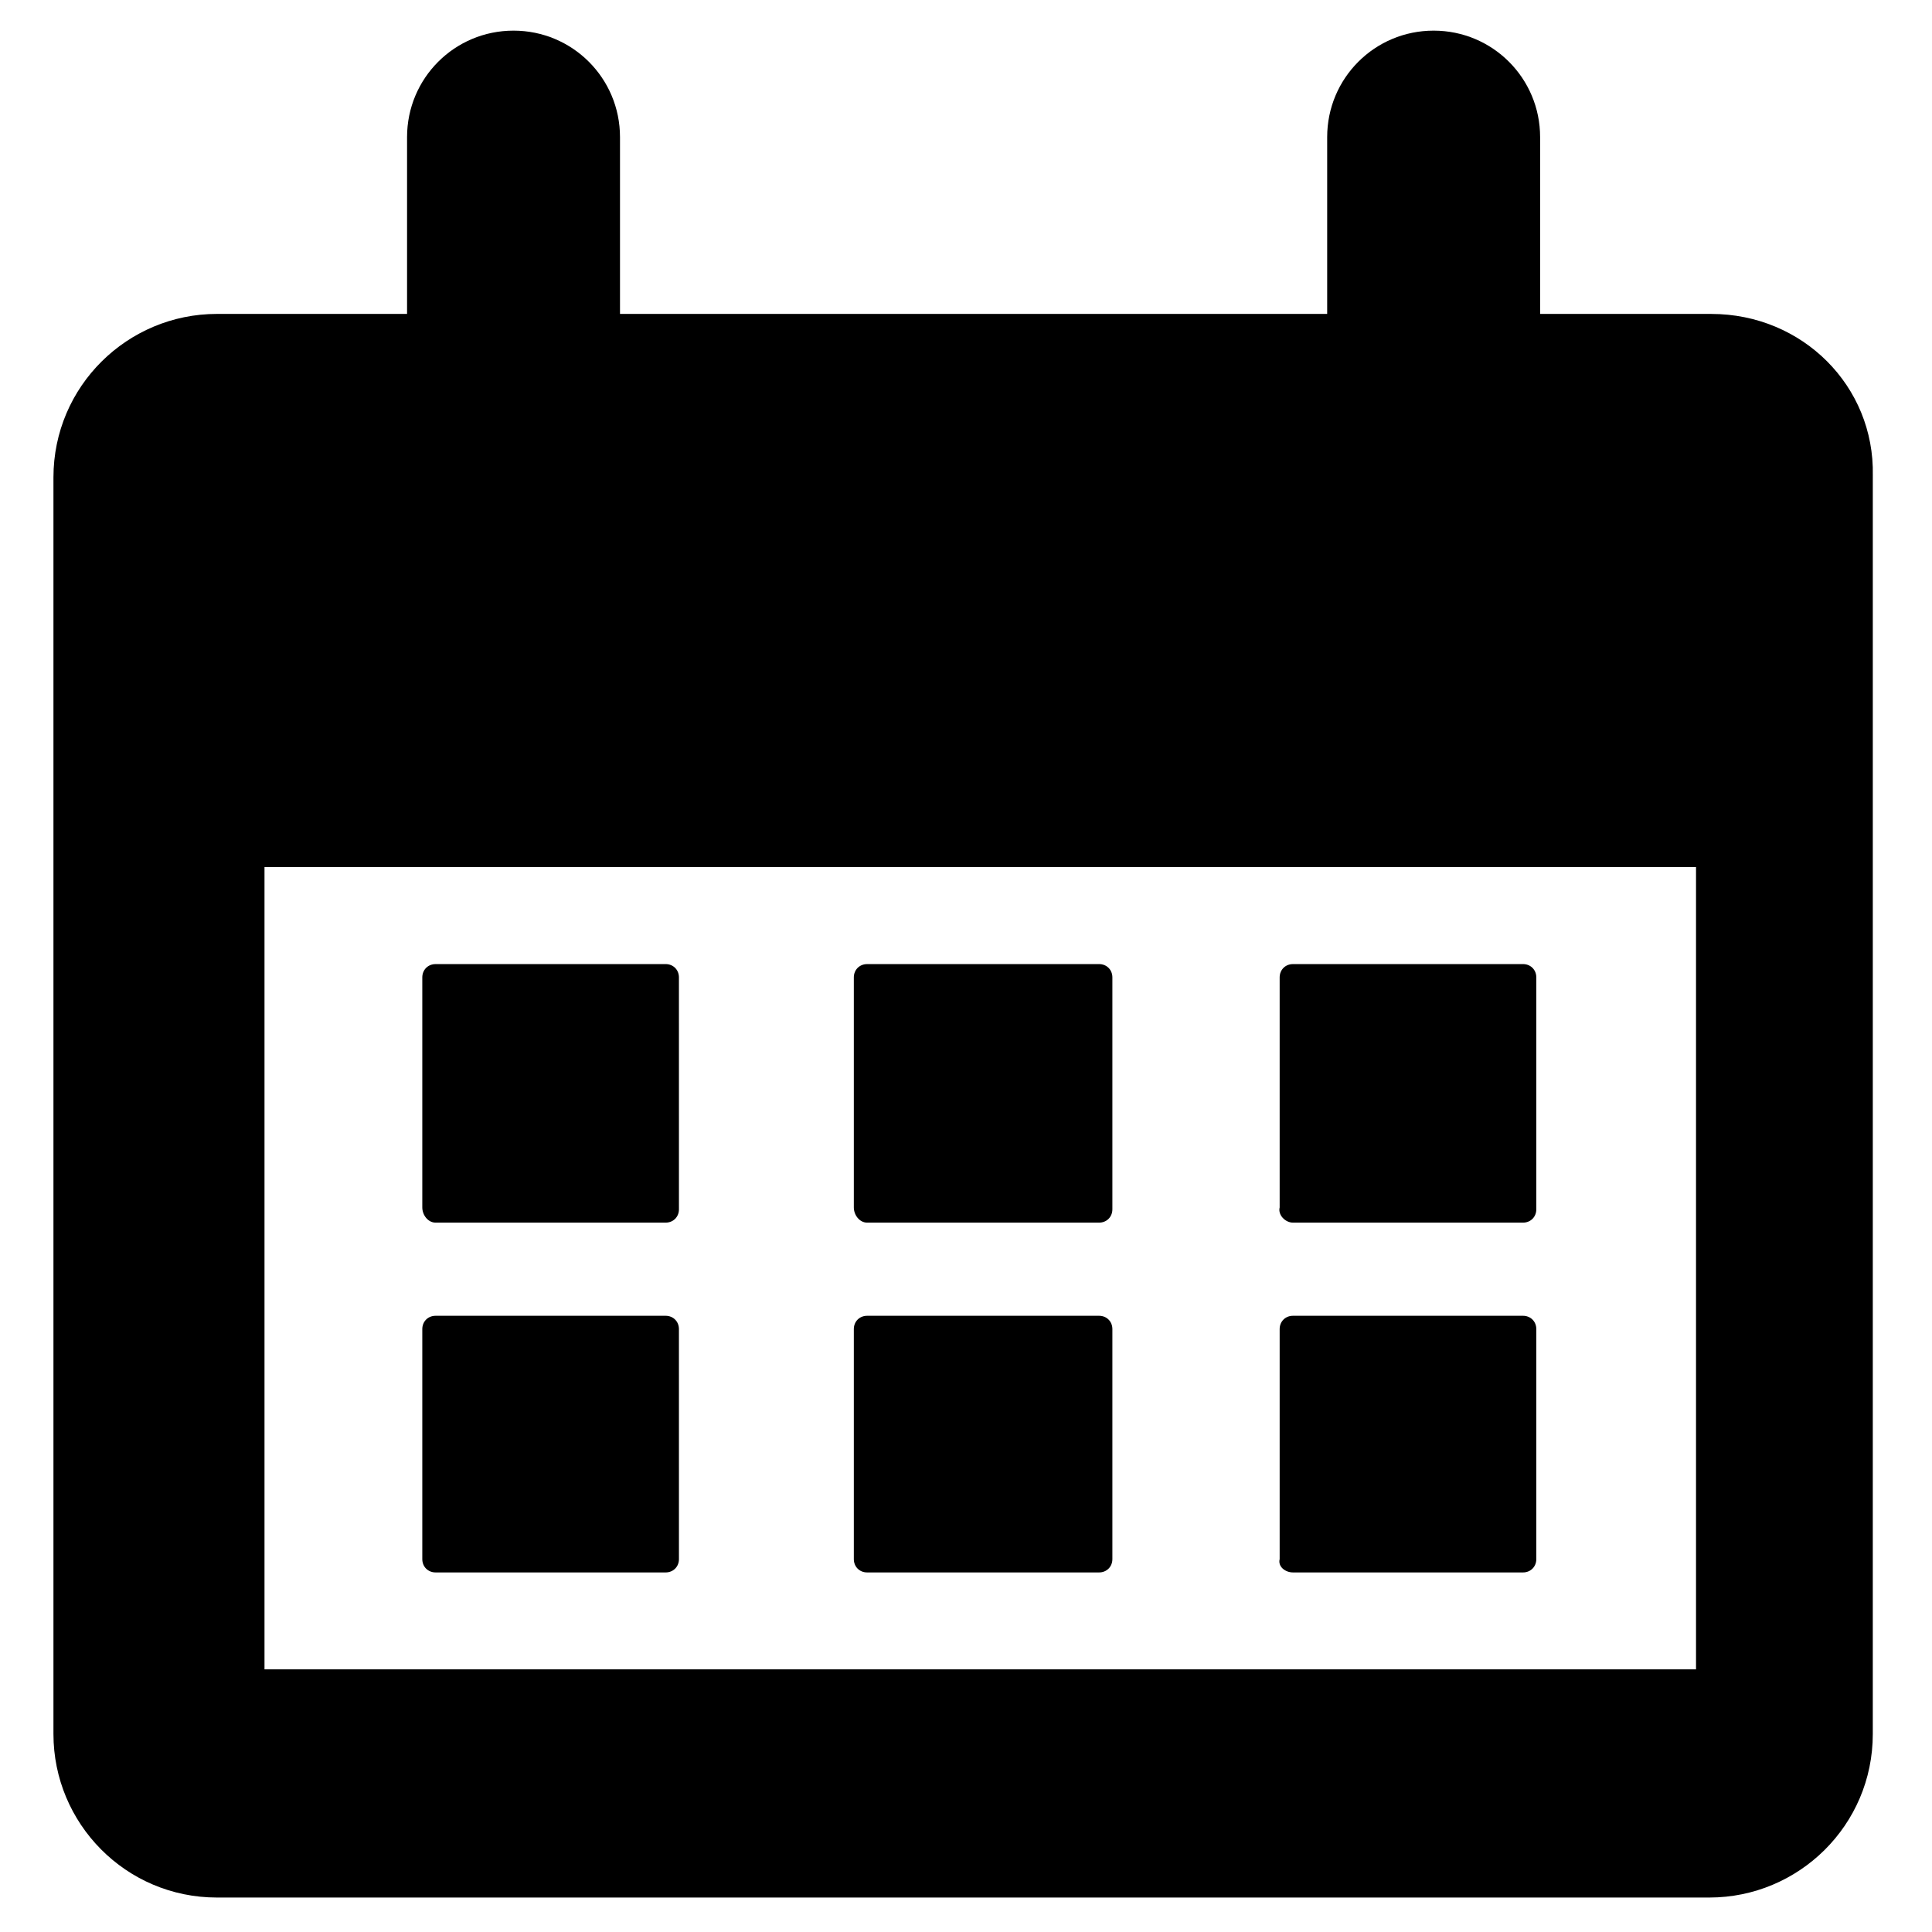
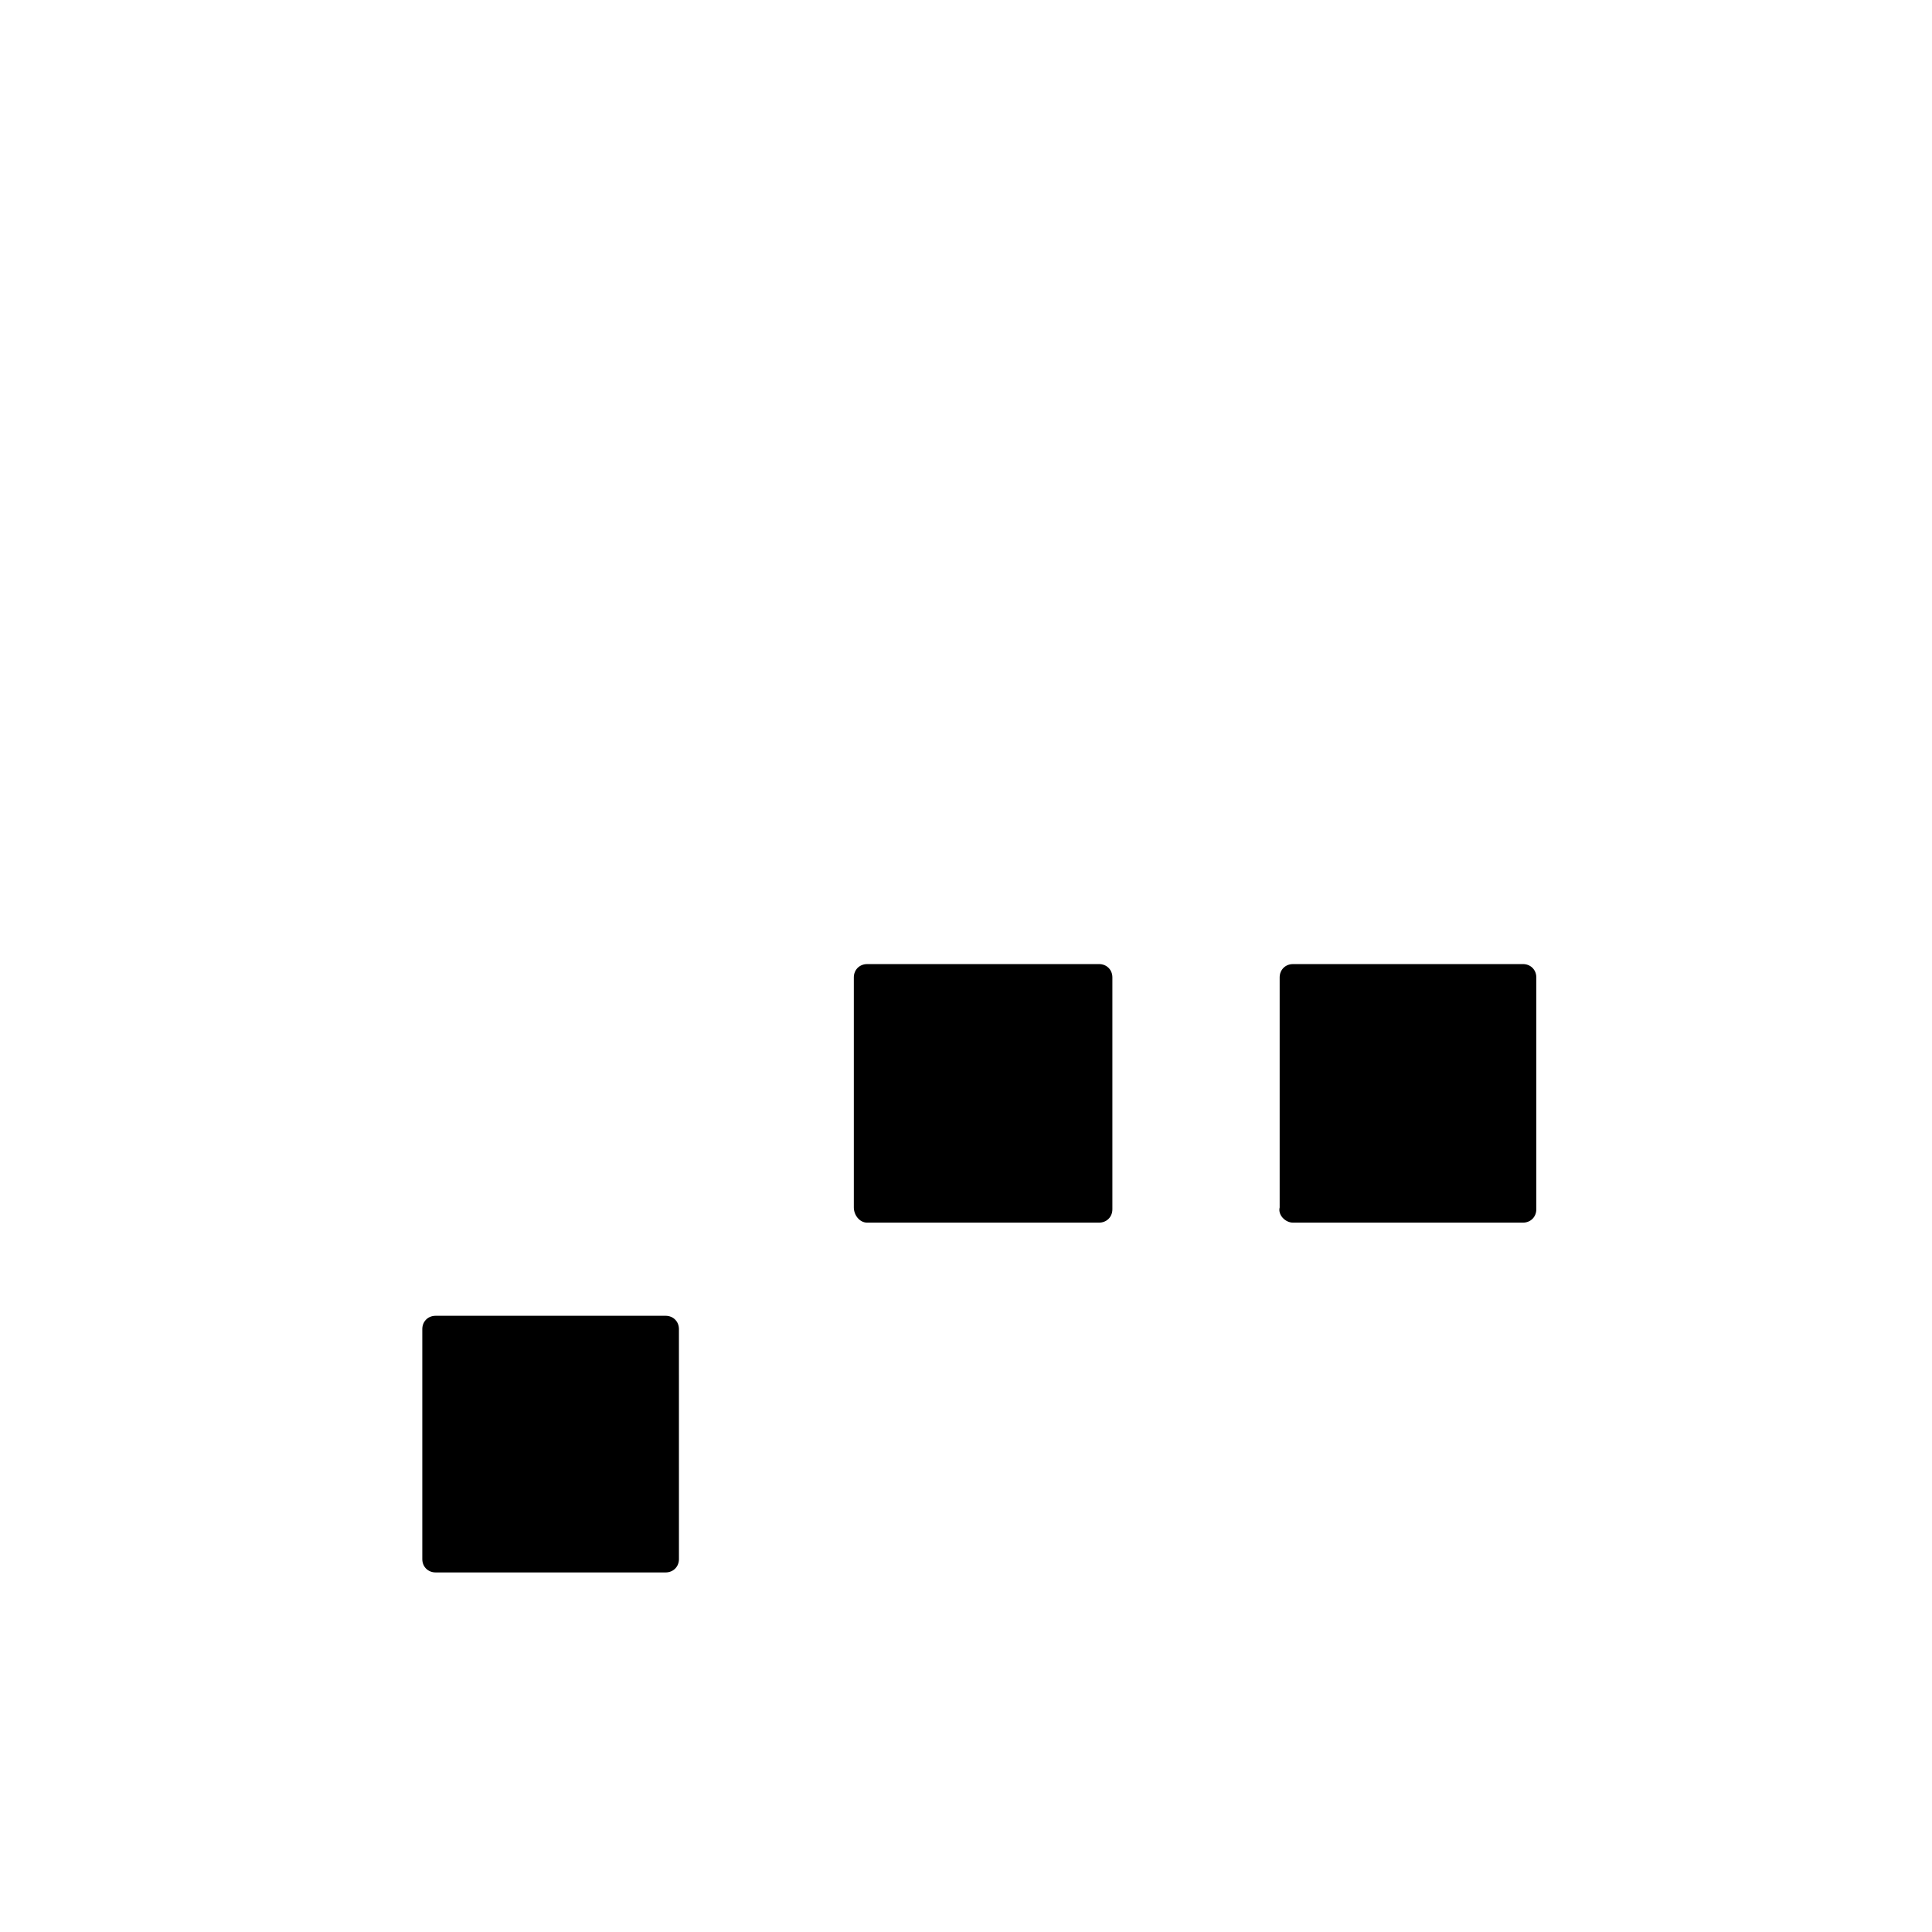
<svg xmlns="http://www.w3.org/2000/svg" fill="#000000" width="800px" height="800px" version="1.1" viewBox="144 144 512 512">
  <g>
    <path d="m486.65 468.01h60.961c2.016 0 3.527-1.512 3.527-3.527v-61.465c0-2.016-1.512-3.527-3.527-3.527l-60.961 0.004c-2.016 0-3.527 1.512-3.527 3.527v60.961c-0.5 2.012 1.512 4.027 3.527 4.027z" />
    <path d="m373.8 468.01h61.465c2.016 0 3.527-1.512 3.527-3.527v-61.465c0-2.016-1.512-3.527-3.527-3.527l-61.465 0.004c-2.016 0-3.527 1.512-3.527 3.527v60.961c0 2.012 1.512 4.027 3.527 4.027z" />
-     <path d="m259.44 468.01h60.961c2.016 0 3.527-1.512 3.527-3.527l-0.004-61.465c0-2.016-1.512-3.527-3.527-3.527l-60.957 0.004c-2.016 0-3.527 1.512-3.527 3.527v60.961c0 2.012 1.512 4.027 3.527 4.027z" />
-     <path d="m486.65 560.71h60.961c2.016 0 3.527-1.512 3.527-3.527v-60.961c0-2.016-1.512-3.527-3.527-3.527h-60.961c-2.016 0-3.527 1.512-3.527 3.527v60.961c-0.5 2.016 1.512 3.527 3.527 3.527z" />
-     <path d="m373.8 560.71h61.465c2.016 0 3.527-1.512 3.527-3.527v-60.961c0-2.016-1.512-3.527-3.527-3.527h-61.465c-2.016 0-3.527 1.512-3.527 3.527v60.961c0 2.016 1.512 3.527 3.527 3.527z" />
    <path d="m259.44 560.71h60.961c2.016 0 3.527-1.512 3.527-3.527l-0.004-60.961c0-2.016-1.512-3.527-3.527-3.527h-60.957c-2.016 0-3.527 1.512-3.527 3.527v60.961c0 2.016 1.512 3.527 3.527 3.527z" />
-     <path d="m597.49 227.19h-45.344v-46.855c0-15.617-12.594-28.215-28.215-28.215-15.617 0-28.215 12.594-28.215 28.215v46.855h-187.41v-46.855c0-15.617-12.594-28.215-28.215-28.215-15.617 0-28.215 12.594-28.215 28.215v46.855h-50.383c-23.68 0-43.328 19.145-43.328 43.328v333.02c0 23.68 19.145 43.328 43.328 43.328h395.49c23.68 0 43.328-19.145 43.328-43.328l0.004-333.52c0.504-23.68-18.641-42.824-42.824-42.824zm-4.535 359.21h-378.86v-212.61h379.37v212.61z" />
  </g>
</svg>